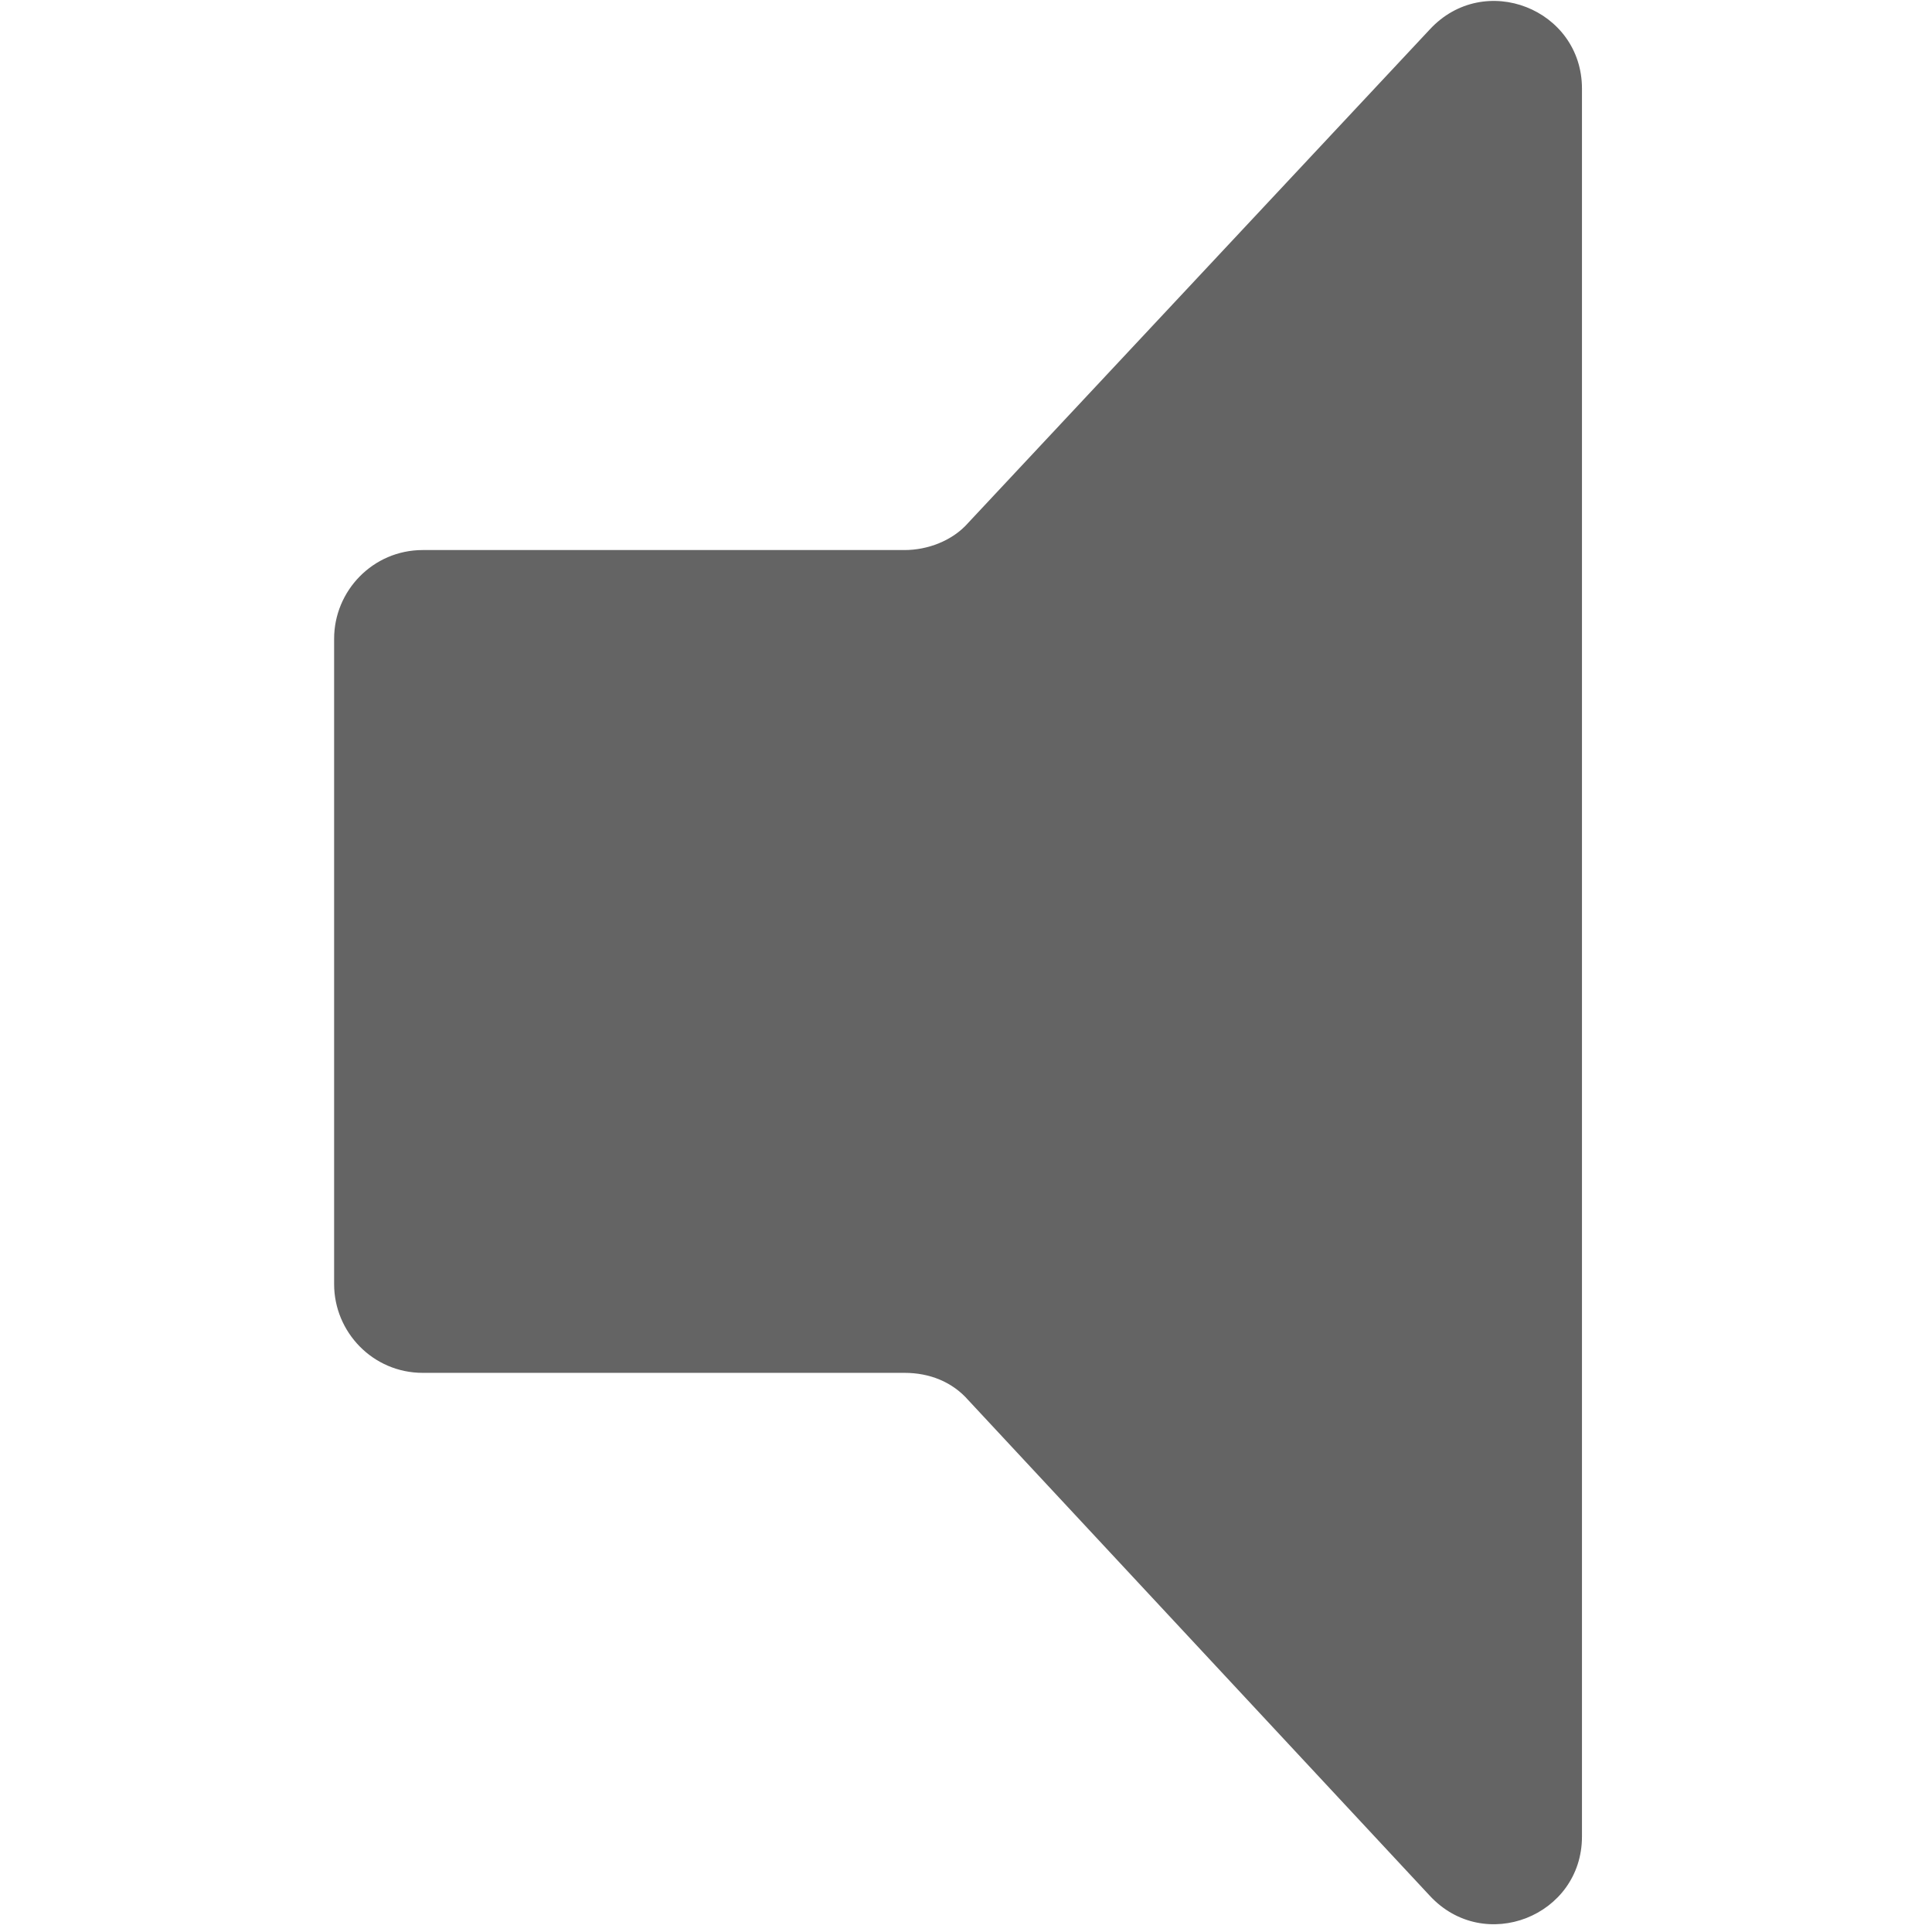
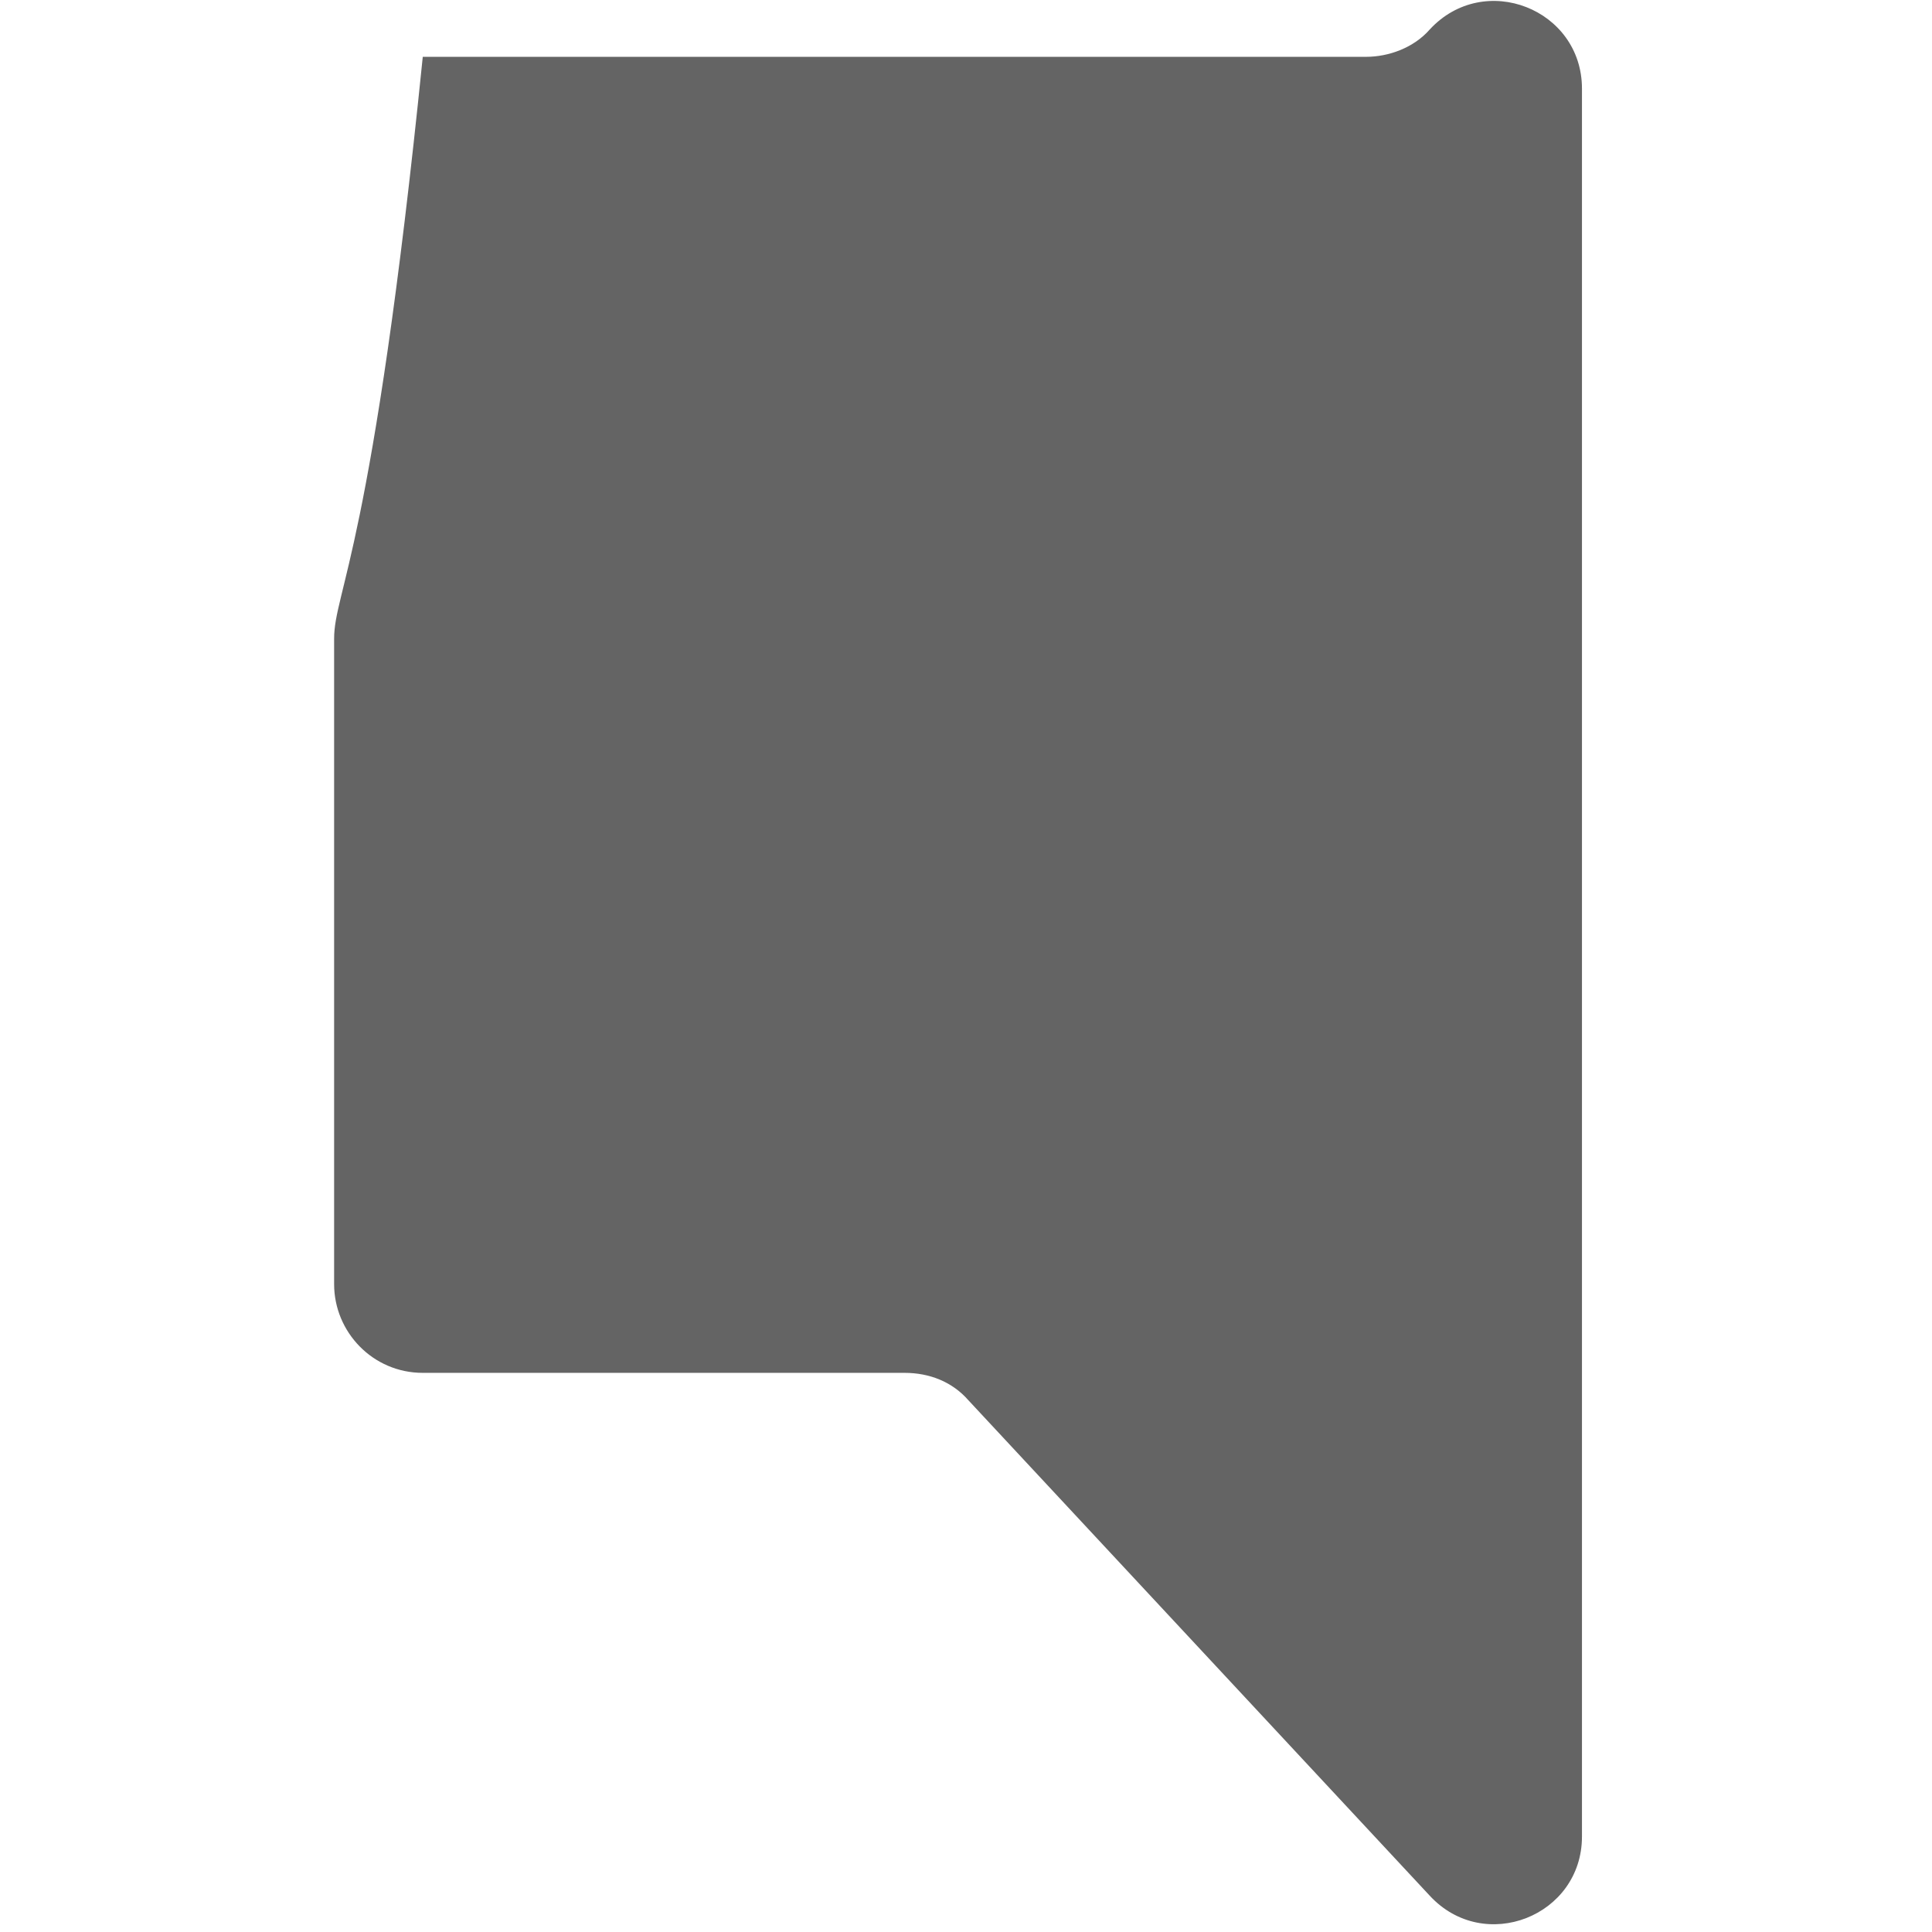
<svg xmlns="http://www.w3.org/2000/svg" version="1.1" id="Layer_1" x="0px" y="0px" viewBox="0 0 85 85" style="enable-background:new 0 0 85 85;" xml:space="preserve">
  <style type="text/css">
	.st0{fill:#646464;}
</style>
-   <path class="st0" d="M14.7,28.1v28.4c0,2.1,1.7,3.9,3.9,3.9h21.2c1.1,0,2.1,0.4,2.8,1.2l20.3,21.8c2.4,2.6,6.7,0.9,6.7-2.6V3.9  c0-3.5-4.3-5.2-6.7-2.6L42.6,23c-0.7,0.8-1.8,1.2-2.8,1.2H18.6C16.4,24.2,14.7,26,14.7,28.1" />
+   <path class="st0" d="M14.7,28.1v28.4c0,2.1,1.7,3.9,3.9,3.9h21.2c1.1,0,2.1,0.4,2.8,1.2l20.3,21.8c2.4,2.6,6.7,0.9,6.7-2.6V3.9  c0-3.5-4.3-5.2-6.7-2.6c-0.7,0.8-1.8,1.2-2.8,1.2H18.6C16.4,24.2,14.7,26,14.7,28.1" />
</svg>